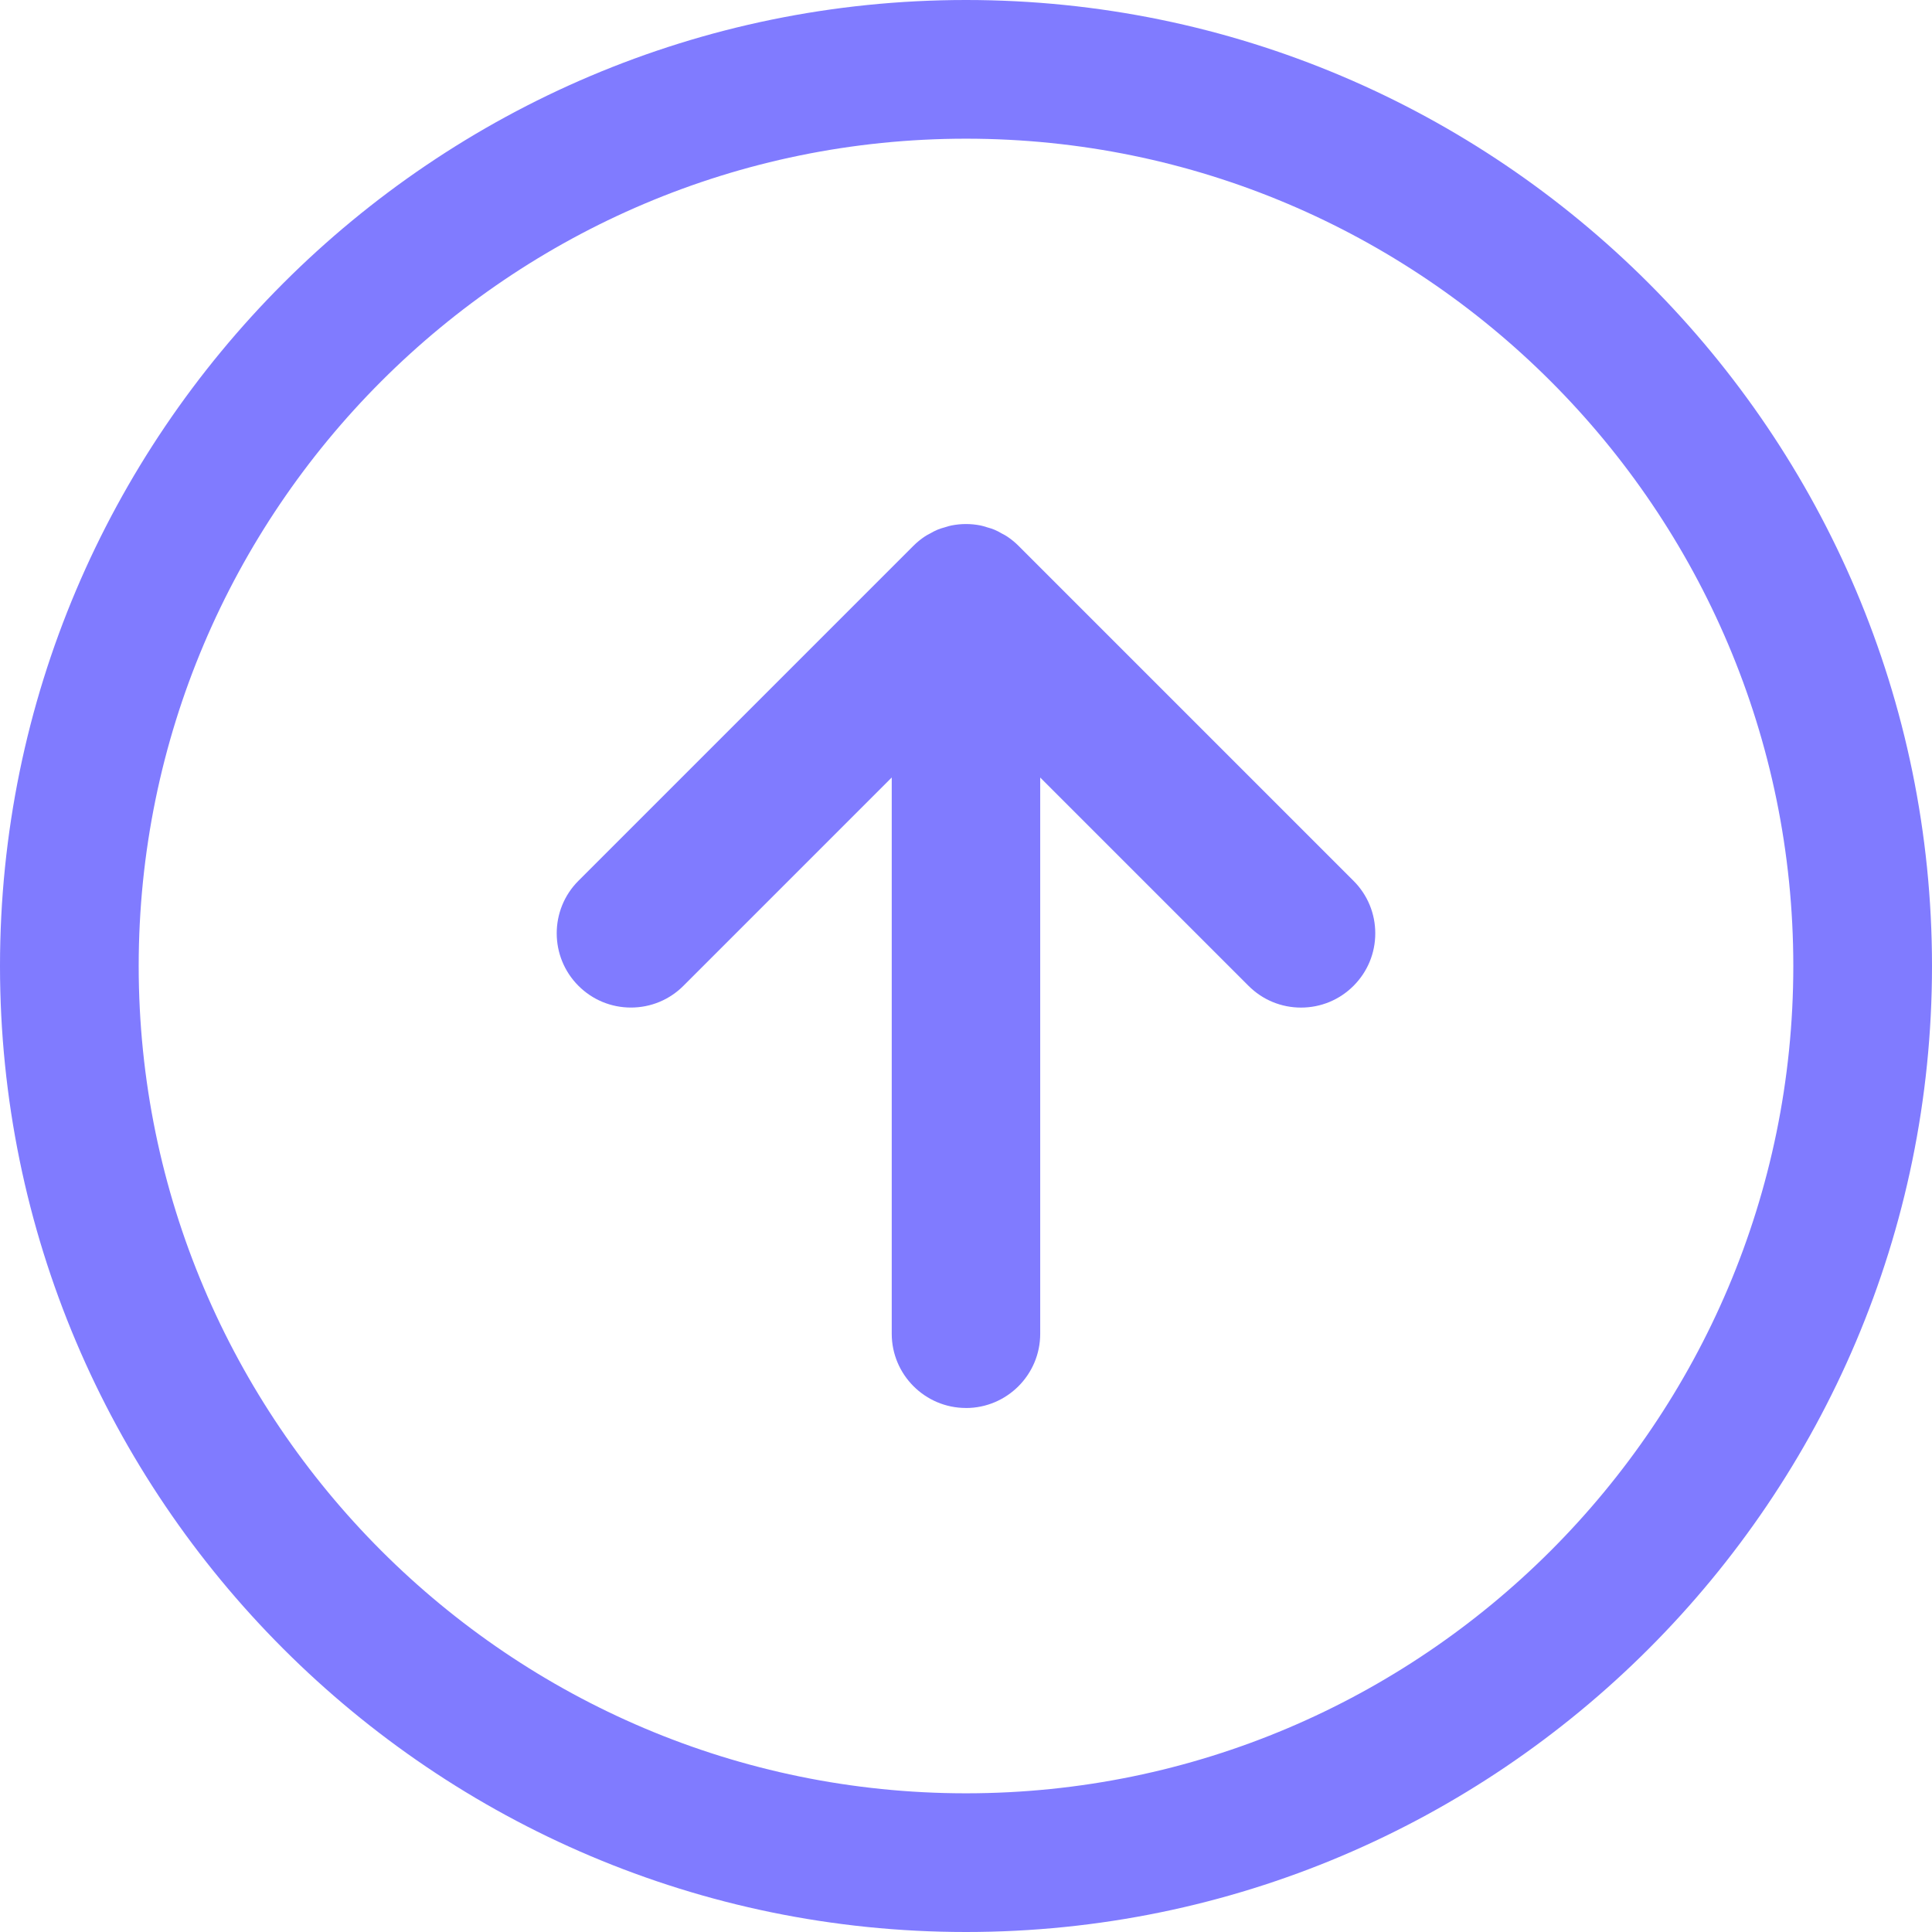
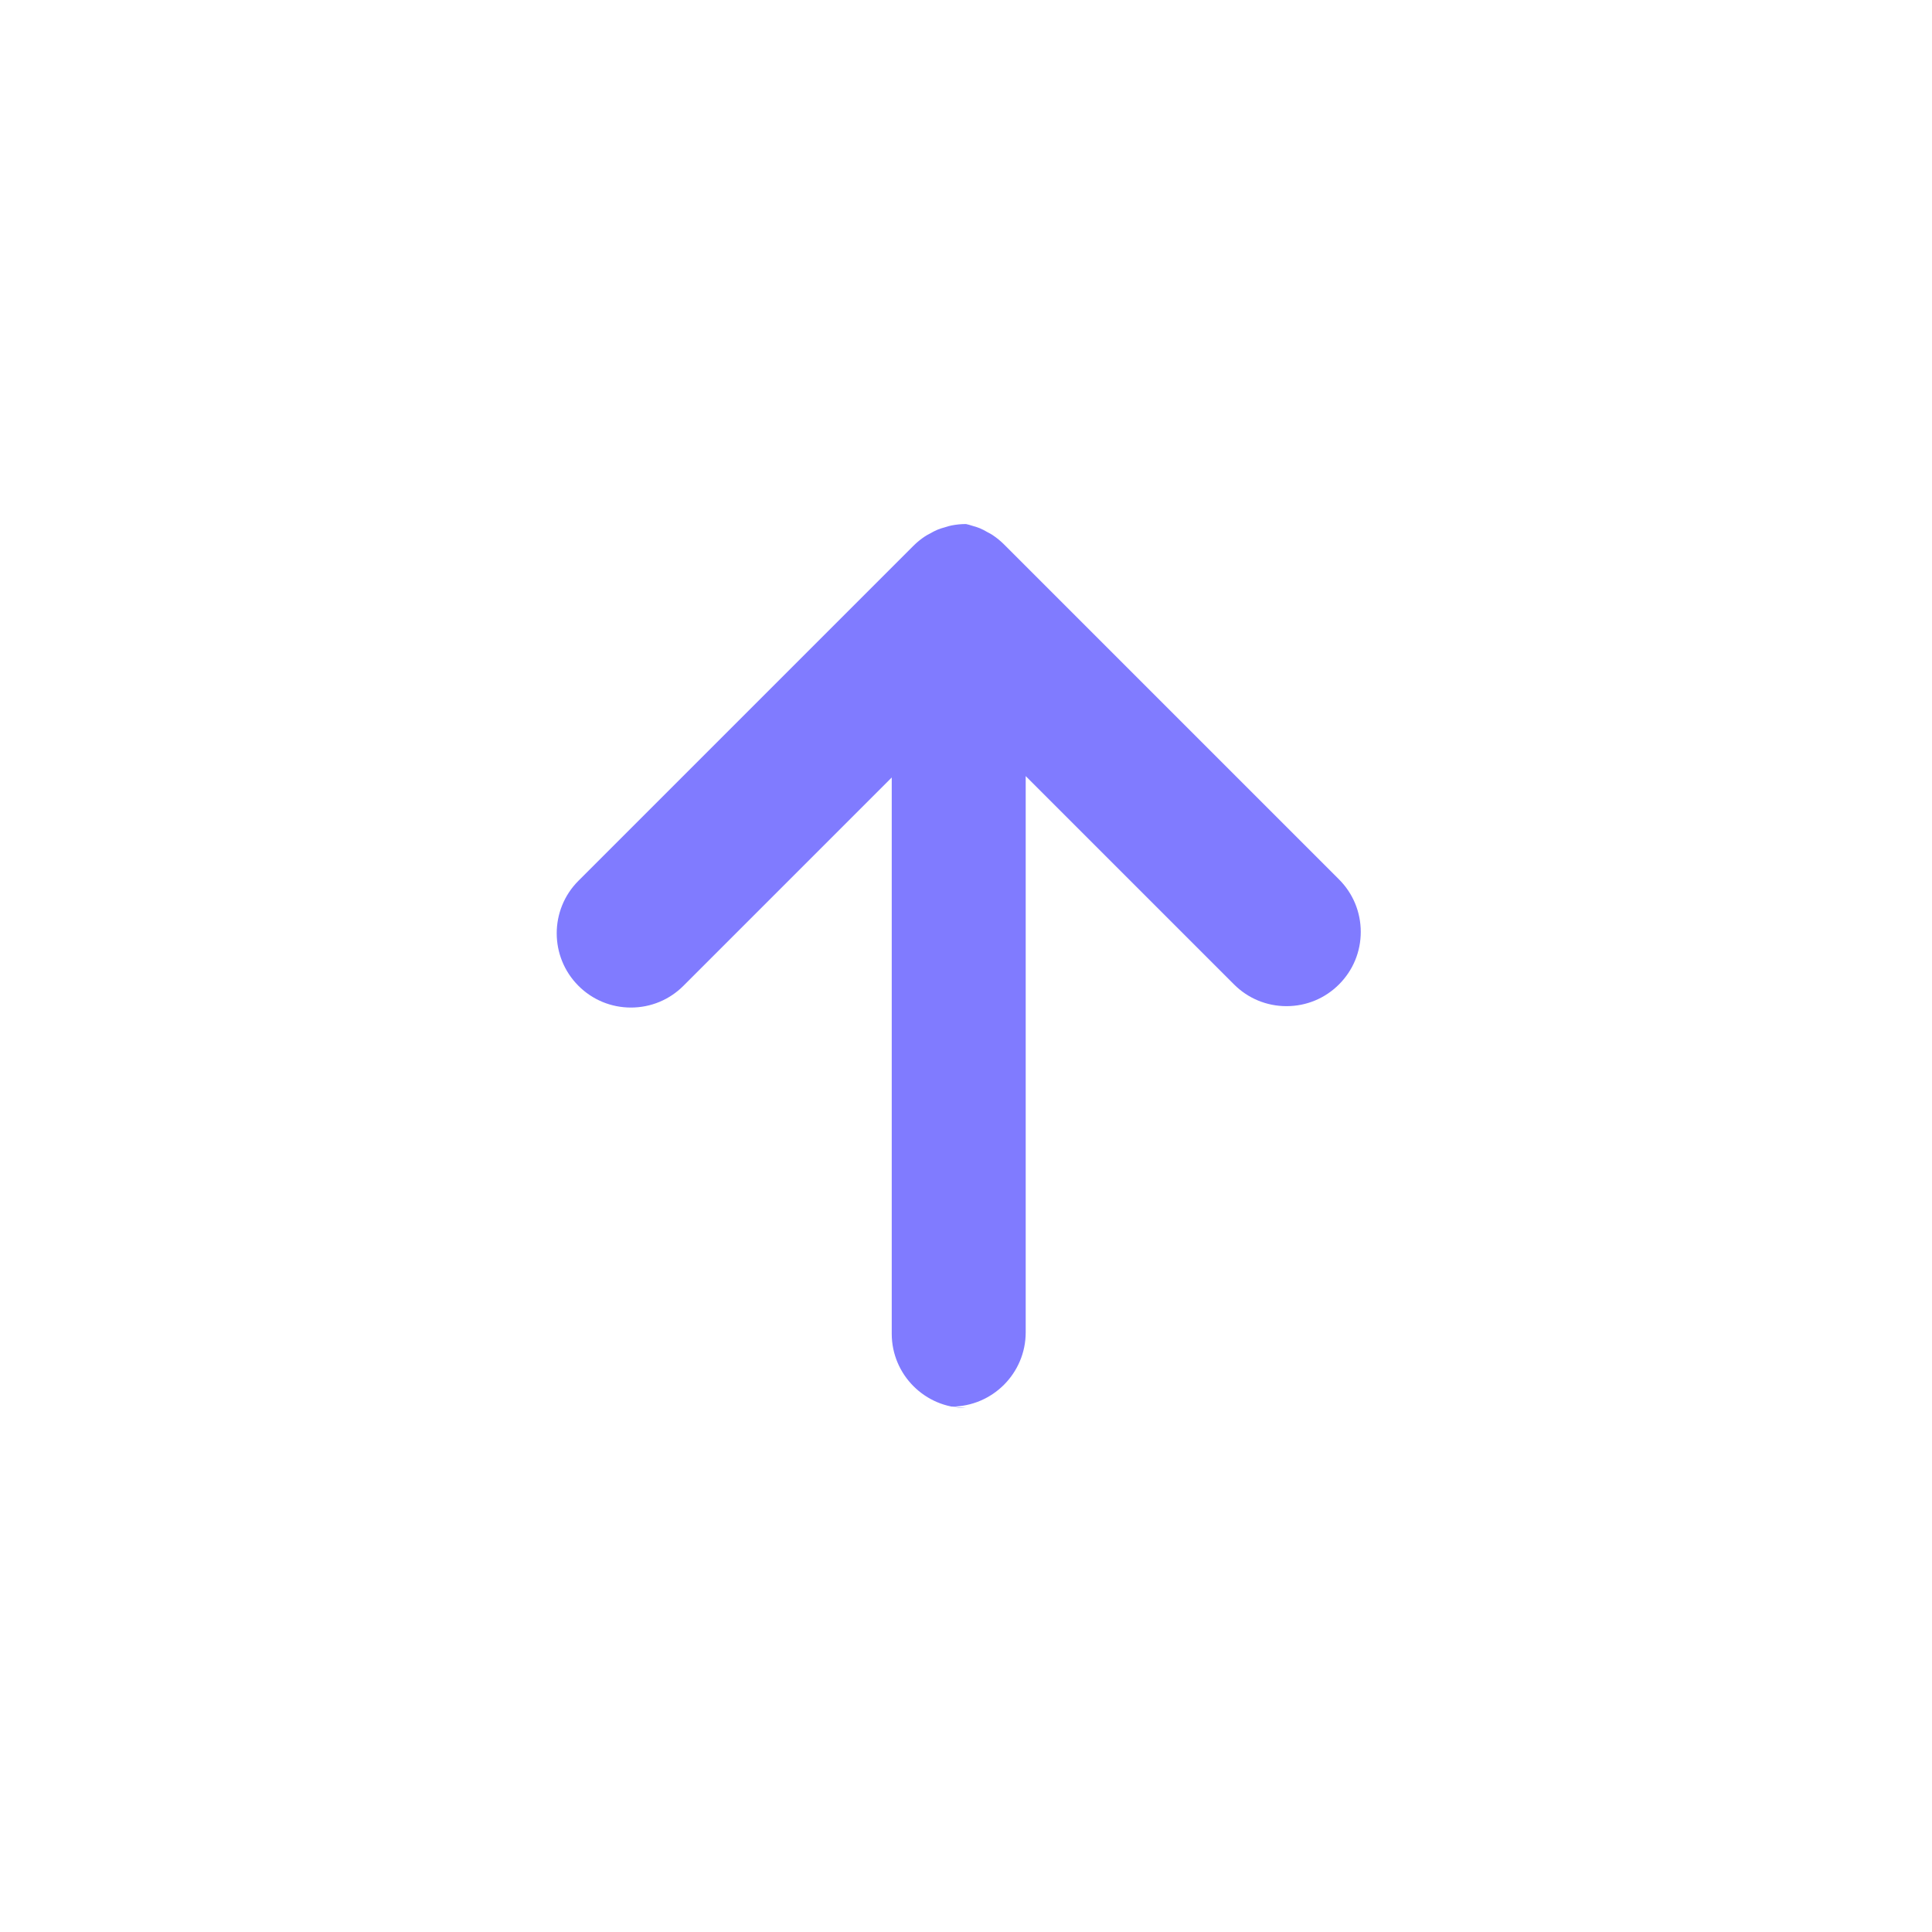
<svg xmlns="http://www.w3.org/2000/svg" id="Ebene_2" viewBox="0 0 1178.22 1178.22">
  <defs>
    <style>
      .cls-1 {
        fill: #807bff;
      }
    </style>
  </defs>
  <g id="Ebene_1-2" data-name="Ebene_1">
-     <path class="cls-1" d="M589.11,1178.22C264.27,1178.22,0,913.95,0,589.11S264.27,0,589.11,0s589.11,264.28,589.11,589.11-264.27,589.11-589.11,589.11ZM589.11,84.58c-278.2,0-504.53,226.33-504.53,504.53s226.33,504.53,504.53,504.53,504.53-226.33,504.53-504.53S867.31,84.58,589.11,84.58Z" />
-     <path class="cls-1" d="M589.1,858.65c-24.97,0-45.28-20.31-45.28-45.28v-339.22l-127.03,127.04c-8.55,8.55-19.92,13.26-32.02,13.26s-23.47-4.71-32.02-13.27c-17.65-17.65-17.65-46.38,0-64.03l204.3-204.3c2.09-2.09,4.43-4.01,6.94-5.68.96-.64,1.97-1.2,3.01-1.72l.76-.41c.98-.56,2.32-1.32,4.01-2.02,1.33-.55,2.64-.95,3.97-1.31l.94-.28c1.16-.38,2.32-.73,3.54-.97,2.93-.58,5.91-.88,8.87-.88s5.94.29,8.85.87c1.24.25,2.42.6,3.57.98l.93.28c1.33.37,2.64.77,3.93,1.3,1.72.71,3.05,1.47,4.03,2.03l.53.3c1.29.65,2.31,1.21,3.3,1.87,2.47,1.65,4.81,3.56,6.91,5.66l204.3,204.3c8.55,8.55,13.26,19.92,13.26,32.02s-4.71,23.46-13.26,32.02c-8.55,8.55-19.92,13.26-32.02,13.26s-23.47-4.71-32.02-13.27l-127.03-127.03v339.22c0,24.97-20.31,45.28-45.28,45.28Z" />
+     <path class="cls-1" d="M589.1,858.65c-24.97,0-45.28-20.31-45.28-45.28v-339.22l-127.03,127.04c-8.55,8.55-19.92,13.26-32.02,13.26s-23.47-4.71-32.02-13.27c-17.65-17.65-17.65-46.38,0-64.03l204.3-204.3c2.09-2.09,4.43-4.01,6.94-5.68.96-.64,1.97-1.2,3.01-1.72l.76-.41c.98-.56,2.32-1.32,4.01-2.02,1.33-.55,2.64-.95,3.97-1.31l.94-.28c1.16-.38,2.32-.73,3.54-.97,2.93-.58,5.91-.88,8.87-.88c1.24.25,2.42.6,3.57.98l.93.28c1.33.37,2.64.77,3.93,1.3,1.72.71,3.05,1.47,4.03,2.03l.53.3c1.29.65,2.31,1.21,3.3,1.87,2.47,1.65,4.81,3.56,6.91,5.66l204.3,204.3c8.55,8.55,13.26,19.92,13.26,32.02s-4.71,23.46-13.26,32.02c-8.55,8.55-19.92,13.26-32.02,13.26s-23.47-4.71-32.02-13.27l-127.03-127.03v339.22c0,24.97-20.31,45.28-45.28,45.28Z" />
  </g>
</svg>